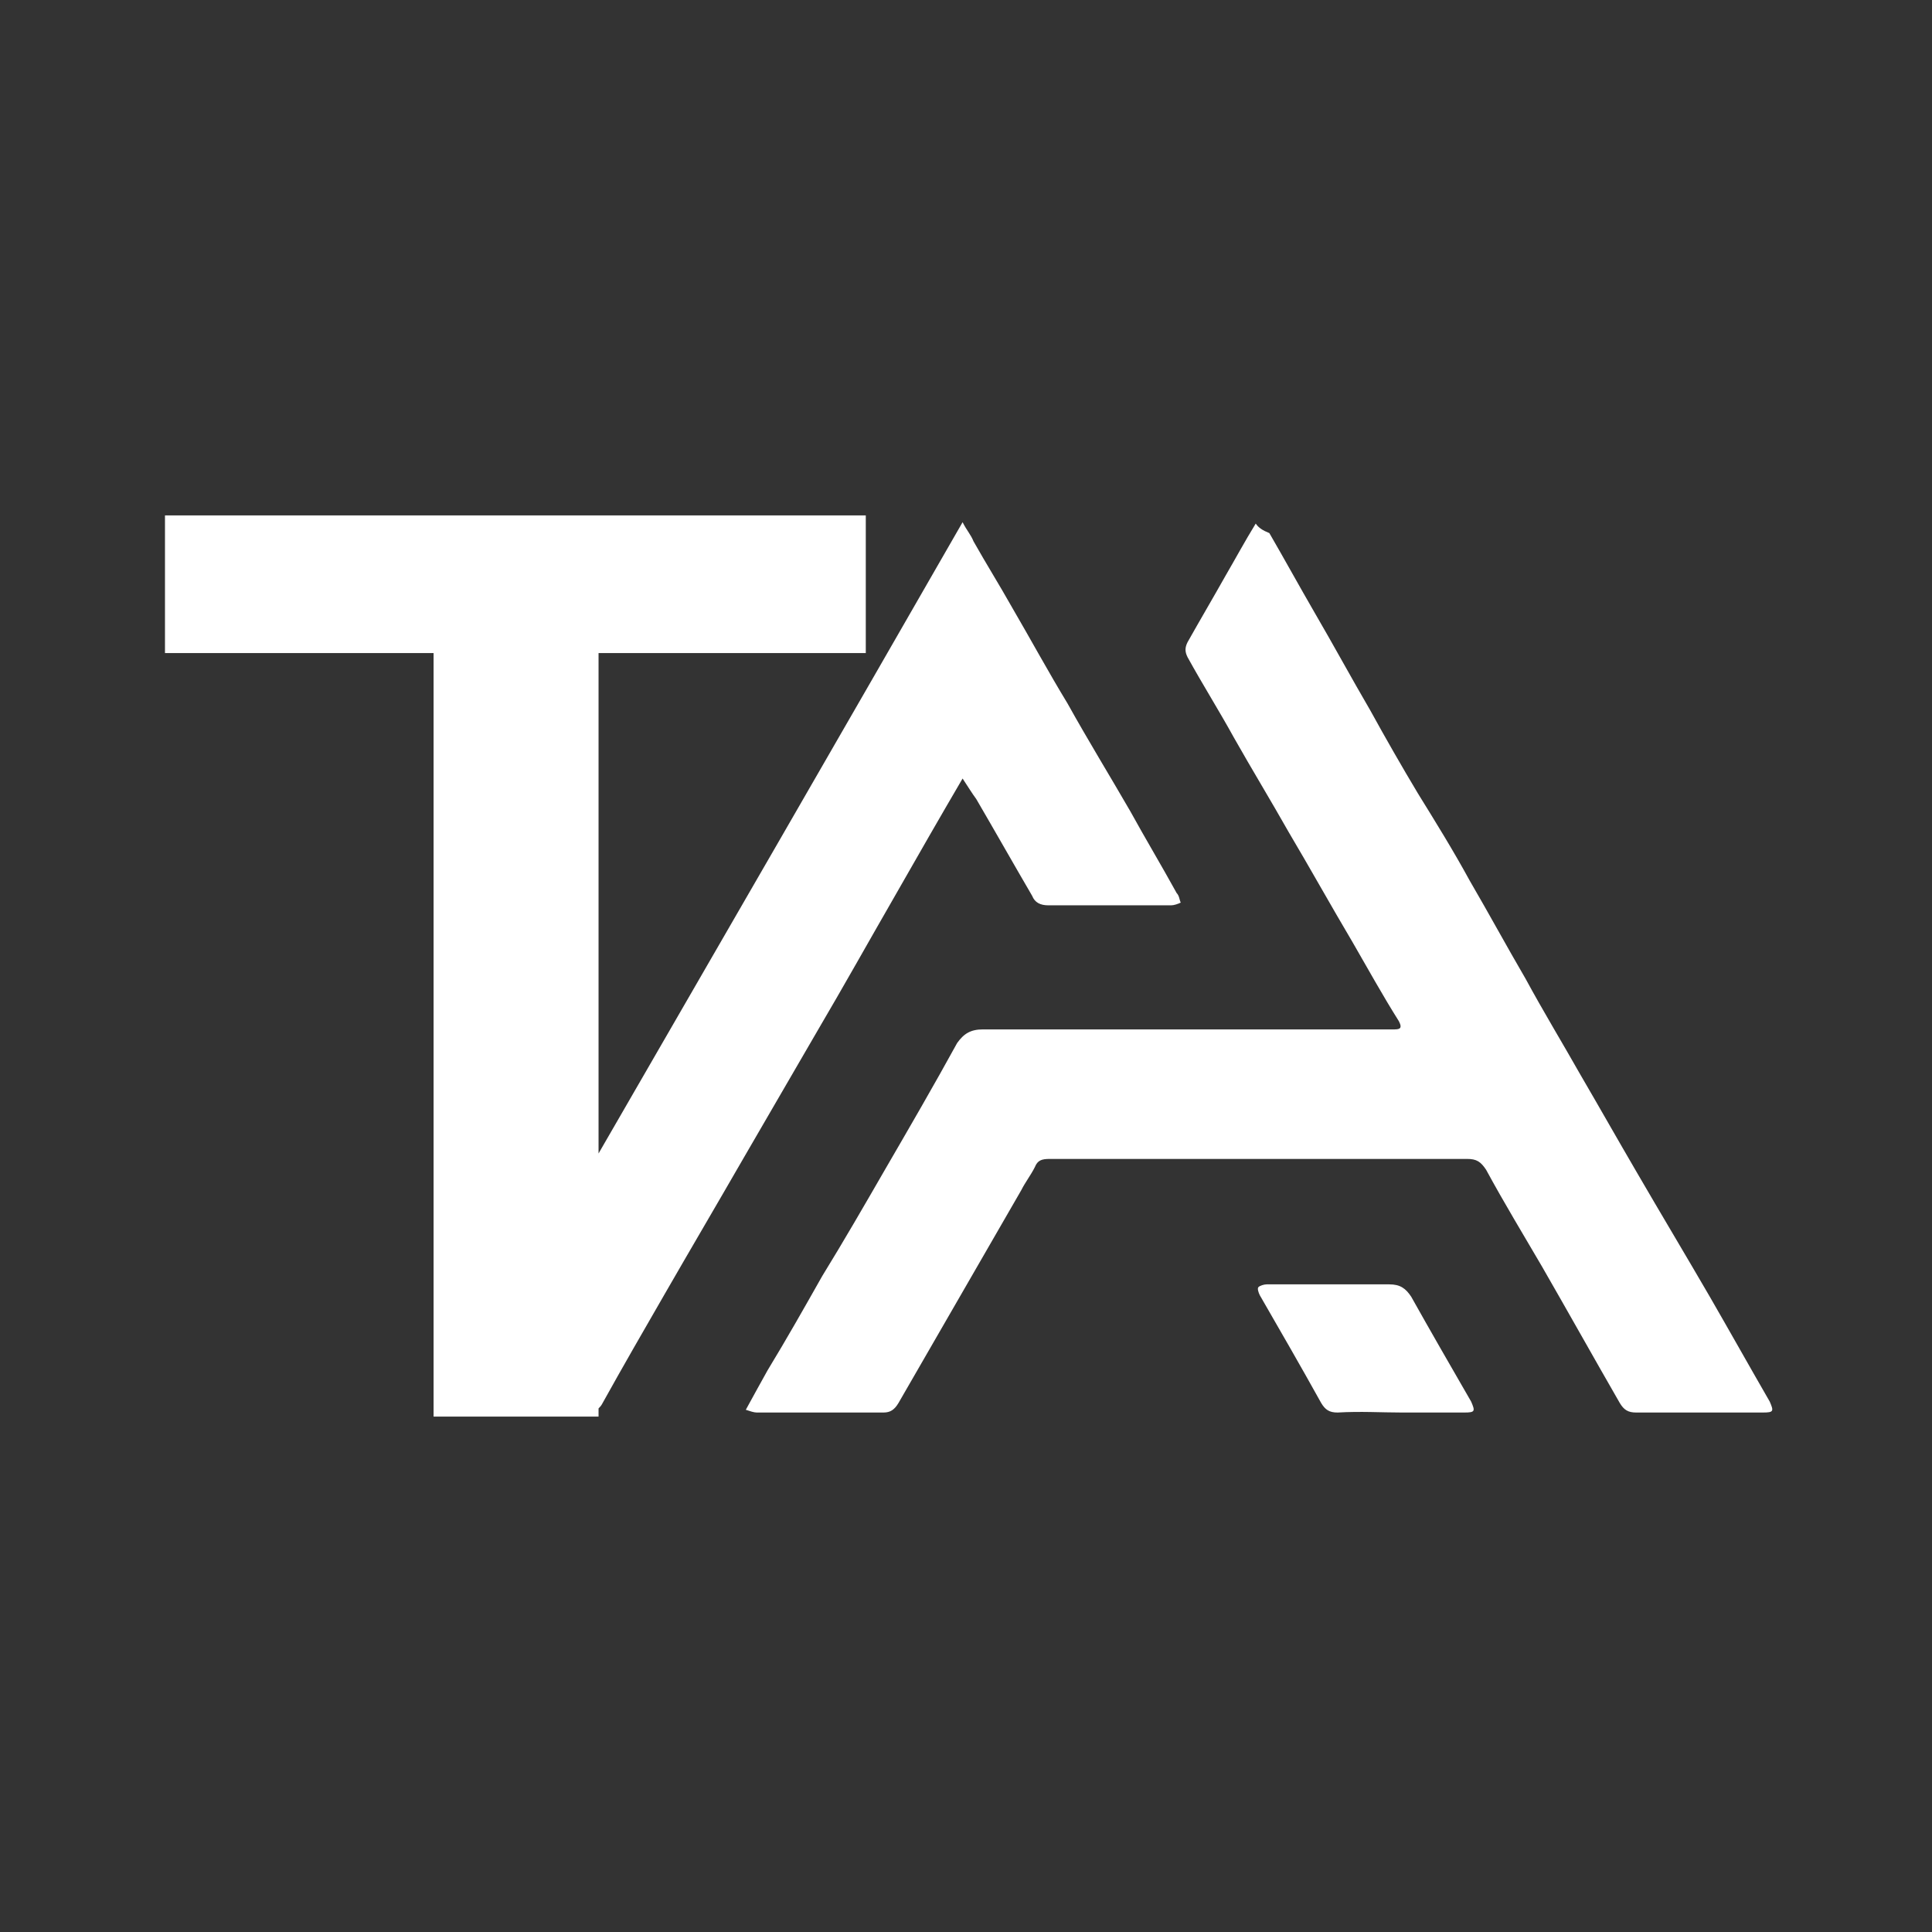
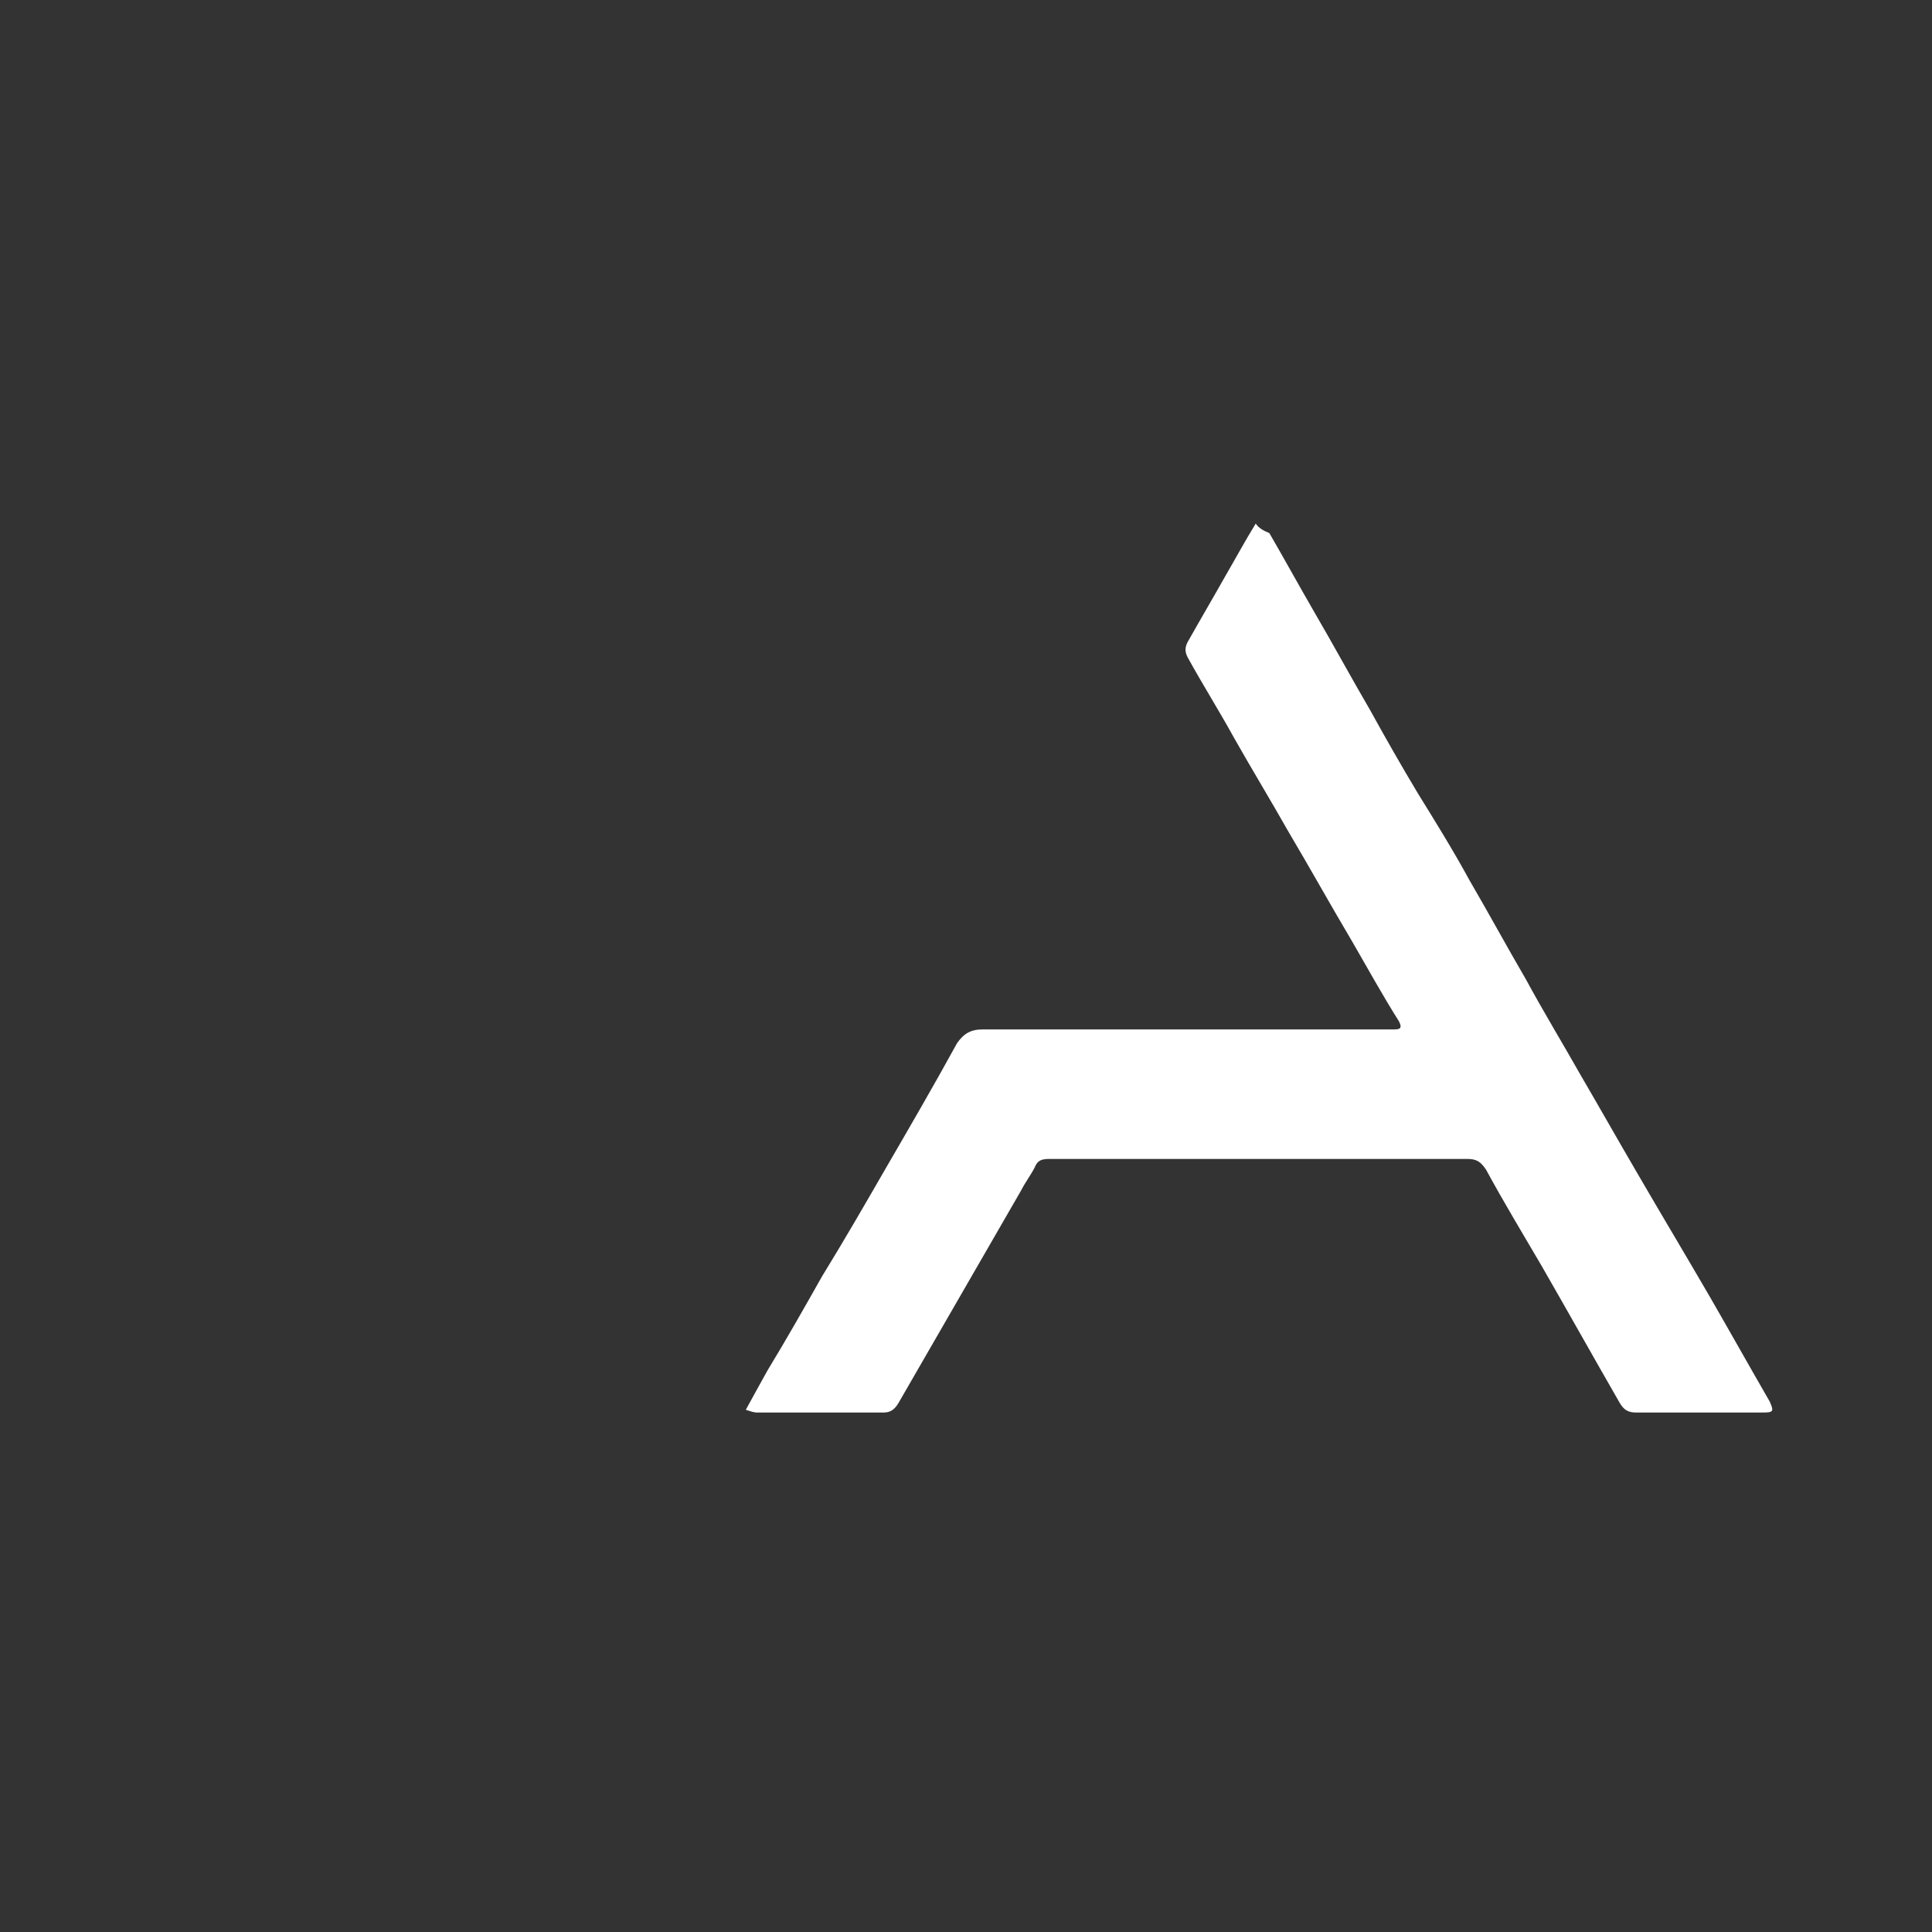
<svg xmlns="http://www.w3.org/2000/svg" version="1.1" id="Слой_1" x="0px" y="0px" viewBox="0 0 141.7 141.7" style="enable-background:new 0 0 141.7 141.7;" xml:space="preserve">
  <rect x="0" y="0" width="141.7" height="141.7" fill="#333333" stroke="none" />
  <style type="text/css"> .st0{fill:#FFFFFF;} </style>
  <path class="st0" d="M92.1,38.4c-0.8,1.3-1.5,2.6-2.2,3.8c-0.9,1.6-1.9,3.3-2.8,4.9c-0.2,0.4-0.2,0.7,0,1.1c1.1,2,2.3,3.9,3.4,5.9 c1.3,2.3,2.7,4.6,4,6.9c1.6,2.7,3.1,5.4,4.7,8.1c1.1,1.9,2.2,3.9,3.4,5.8c0.2,0.4,0.2,0.6-0.3,0.6c-0.1,0-0.2,0-0.3,0 c-10,0-19.9,0-29.9,0c-0.9,0-1.4,0.3-1.9,1c-1.7,3.1-3.5,6.2-5.3,9.3c-1.5,2.6-3,5.2-4.6,7.8c-1.3,2.3-2.6,4.6-4,6.9 c-0.5,0.9-1,1.8-1.6,2.9c0.3,0.1,0.6,0.2,0.8,0.2c3.1,0,6.2,0,9.3,0c0.5,0,0.8-0.2,1.1-0.7c1.5-2.6,3-5.2,4.5-7.8 c1.5-2.6,3-5.2,4.5-7.8c0.3-0.6,0.7-1.1,1-1.7c0.2-0.5,0.5-0.6,1.1-0.6c3.2,0,6.3,0,9.5,0c7,0,14.1,0,21.1,0c0.7,0,1,0.2,1.4,0.8 c1.3,2.4,2.7,4.7,4.1,7.1c1.9,3.3,3.8,6.7,5.7,10c0.3,0.5,0.6,0.7,1.2,0.7c3.1,0,6.2,0,9.3,0c0.8,0,0.8-0.1,0.5-0.8 c-1.5-2.6-2.9-5.1-4.4-7.7c-1.8-3.1-3.6-6.1-5.4-9.2c-1.4-2.4-2.7-4.7-4.1-7.1c-1.3-2.3-2.7-4.6-4-7c-1.4-2.4-2.7-4.8-4.1-7.2 c-1.2-2.2-2.5-4.3-3.8-6.4c-1.2-2-2.4-4.1-3.5-6.1c-1.4-2.4-2.7-4.8-4.1-7.2c-1.1-1.9-2.2-3.9-3.3-5.8 C92.6,38.9,92.3,38.7,92.1,38.4" />
-   <path class="st0" d="M102.8,103.6c1.5,0,3.1,0,4.6,0c0.8,0,0.8-0.1,0.5-0.8c-1.5-2.6-3-5.2-4.4-7.7c-0.4-0.6-0.8-0.9-1.6-0.9 c-3,0-6,0-9,0c-0.2,0-0.5,0.1-0.6,0.2s0,0.4,0.1,0.6c1.5,2.6,3,5.2,4.5,7.9c0.3,0.5,0.6,0.7,1.2,0.7 C99.8,103.5,101.3,103.6,102.8,103.6L102.8,103.6z" />
-   <path class="st0" d="M86.6,66.2c-0.2,0.1-0.5,0.2-0.7,0.2c-3,0-6,0-9,0c-0.6,0-1-0.2-1.2-0.7c-1.4-2.4-2.7-4.7-4.1-7.1 c-0.3-0.4-0.6-0.9-1-1.5c-1.7,2.9-3.3,5.7-4.9,8.5c-1.9,3.3-3.8,6.7-5.8,10.1c-1.8,3.1-3.6,6.2-5.4,9.3c-1.9,3.3-3.9,6.7-5.8,10 c-1.5,2.6-3,5.2-4.5,7.9c-0.1,0.2-0.2,0.3-0.3,0.4v0.6H31.8v-56H12.1V37.8h51.4v10.1H43.9v36.7c8.9-15.4,17.8-30.8,26.7-46.3 c0.3,0.6,0.6,0.9,0.8,1.4c0.9,1.6,1.9,3.2,2.8,4.8c1.4,2.4,2.7,4.8,4.1,7.1c1.5,2.7,3.1,5.3,4.6,7.9c1.1,2,2.3,4,3.4,6 C86.5,65.7,86.5,66,86.6,66.2" />
</svg>